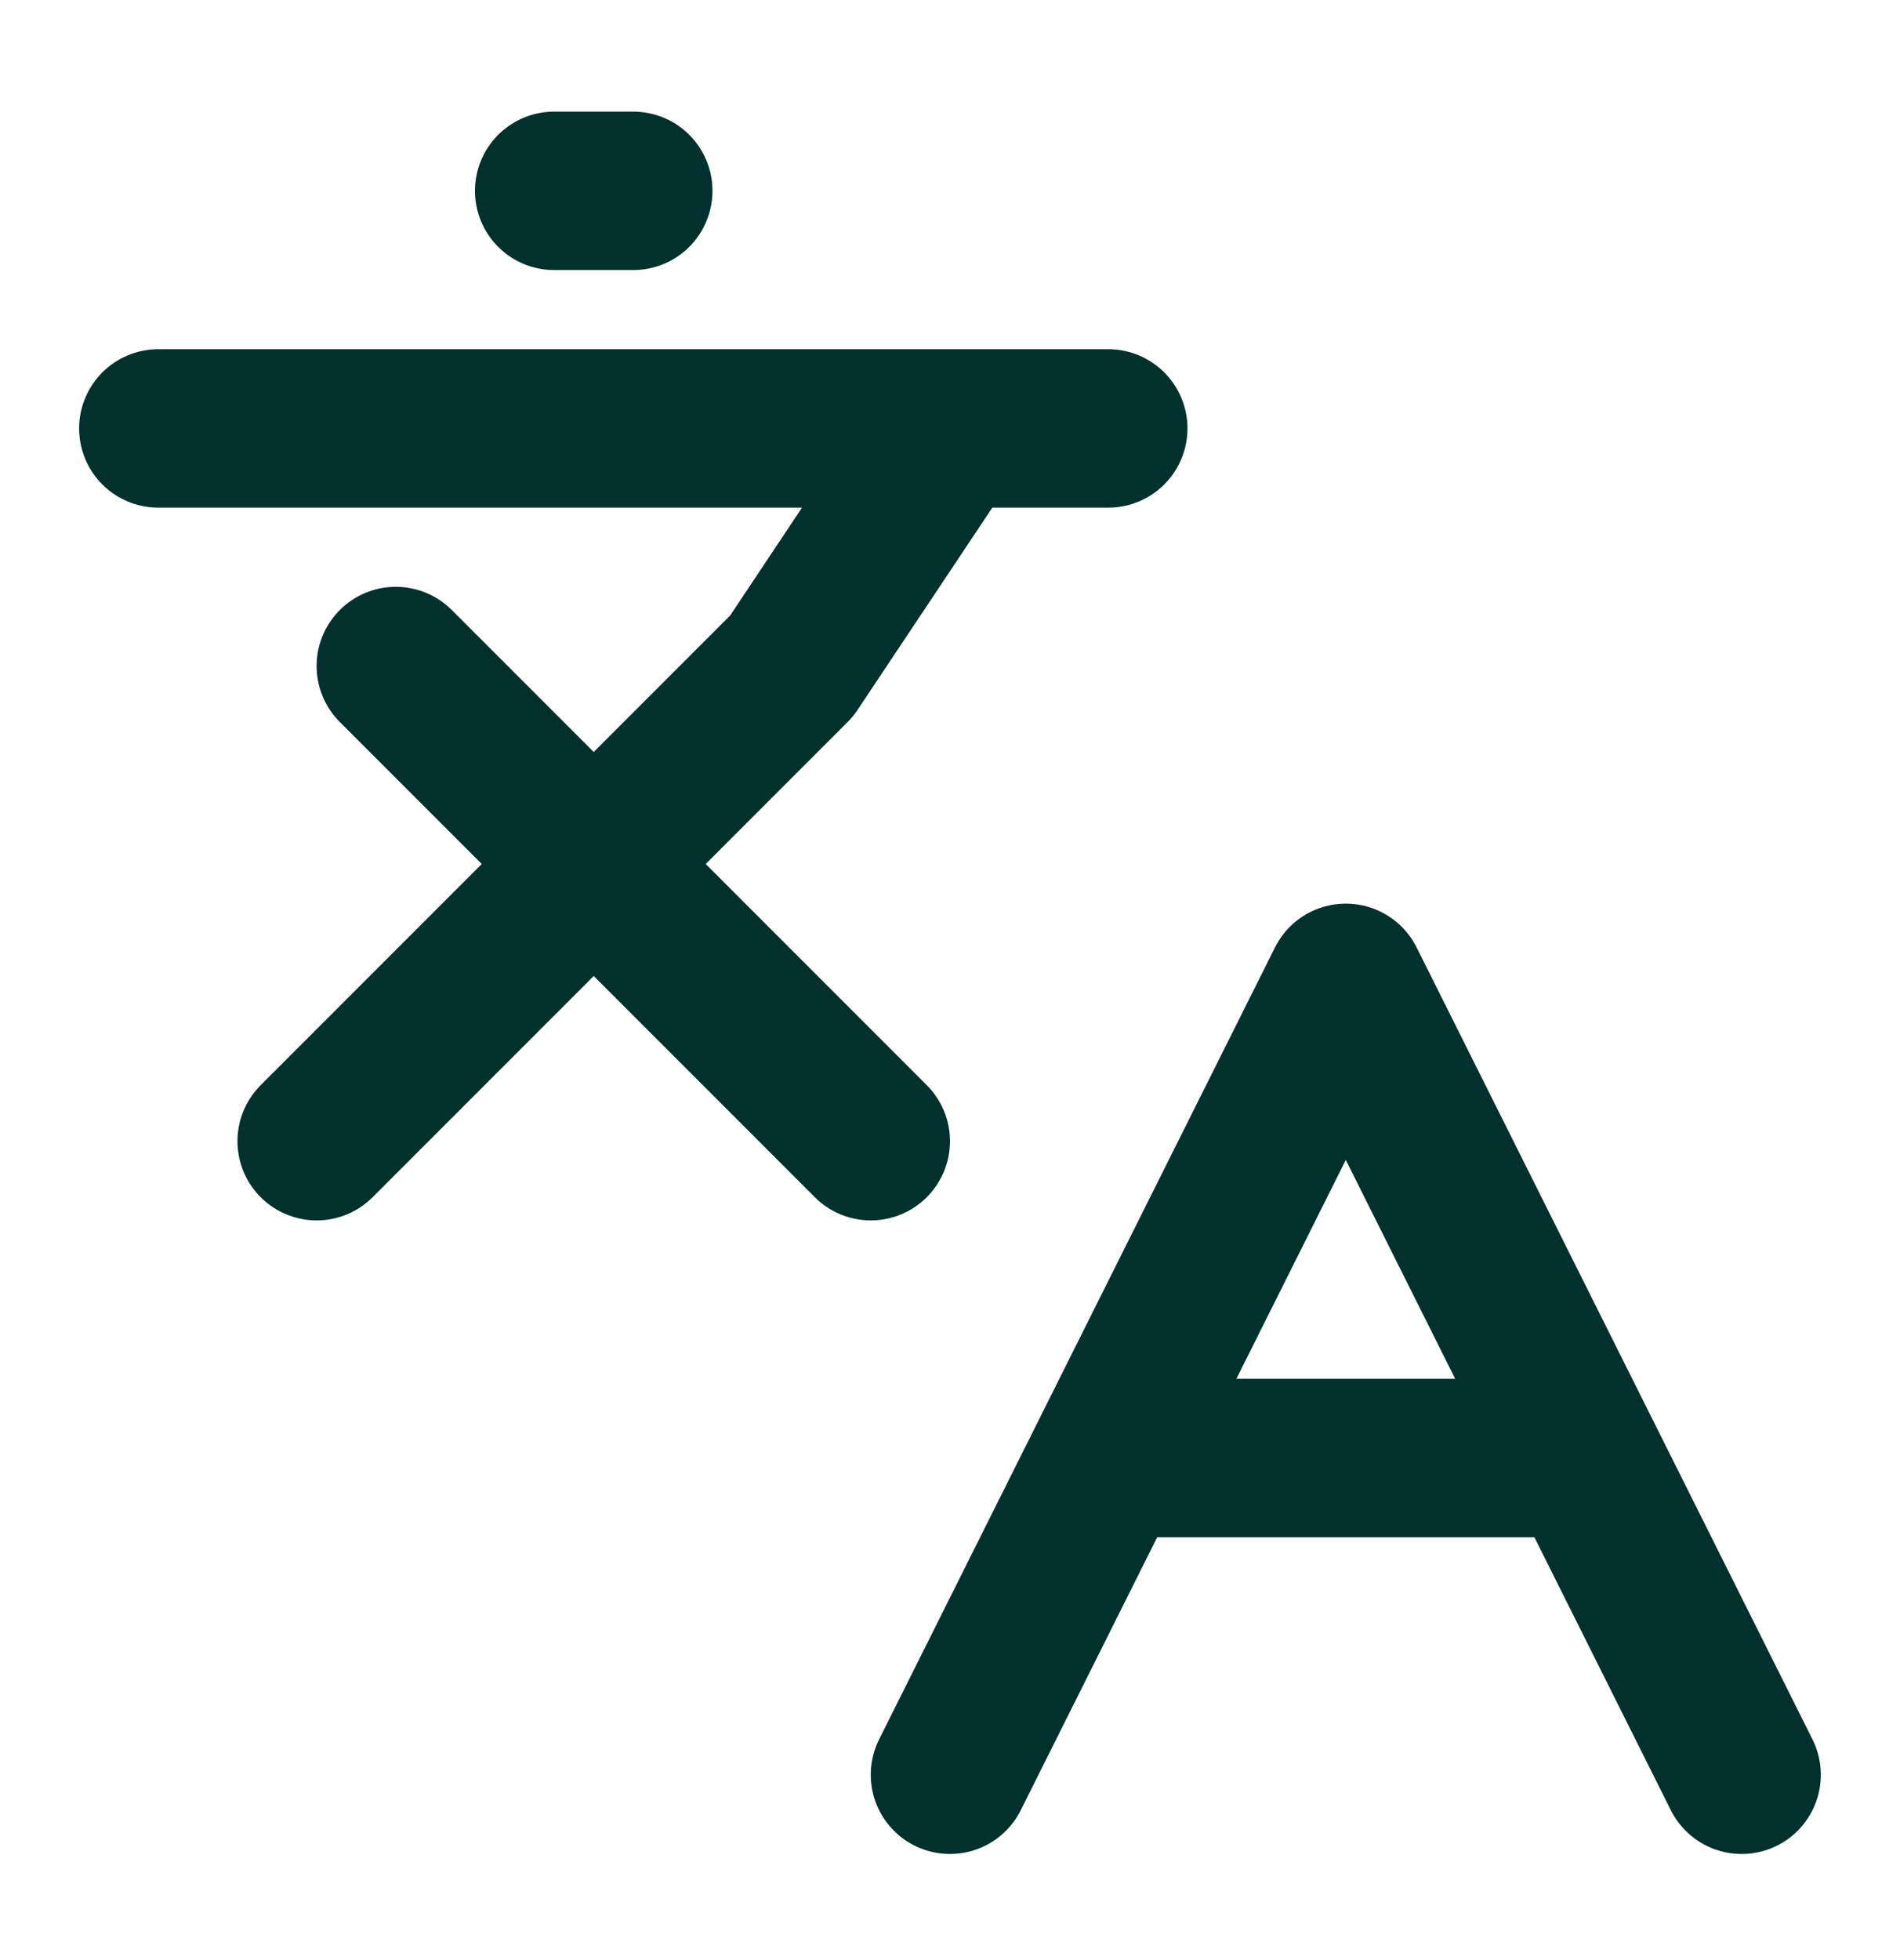
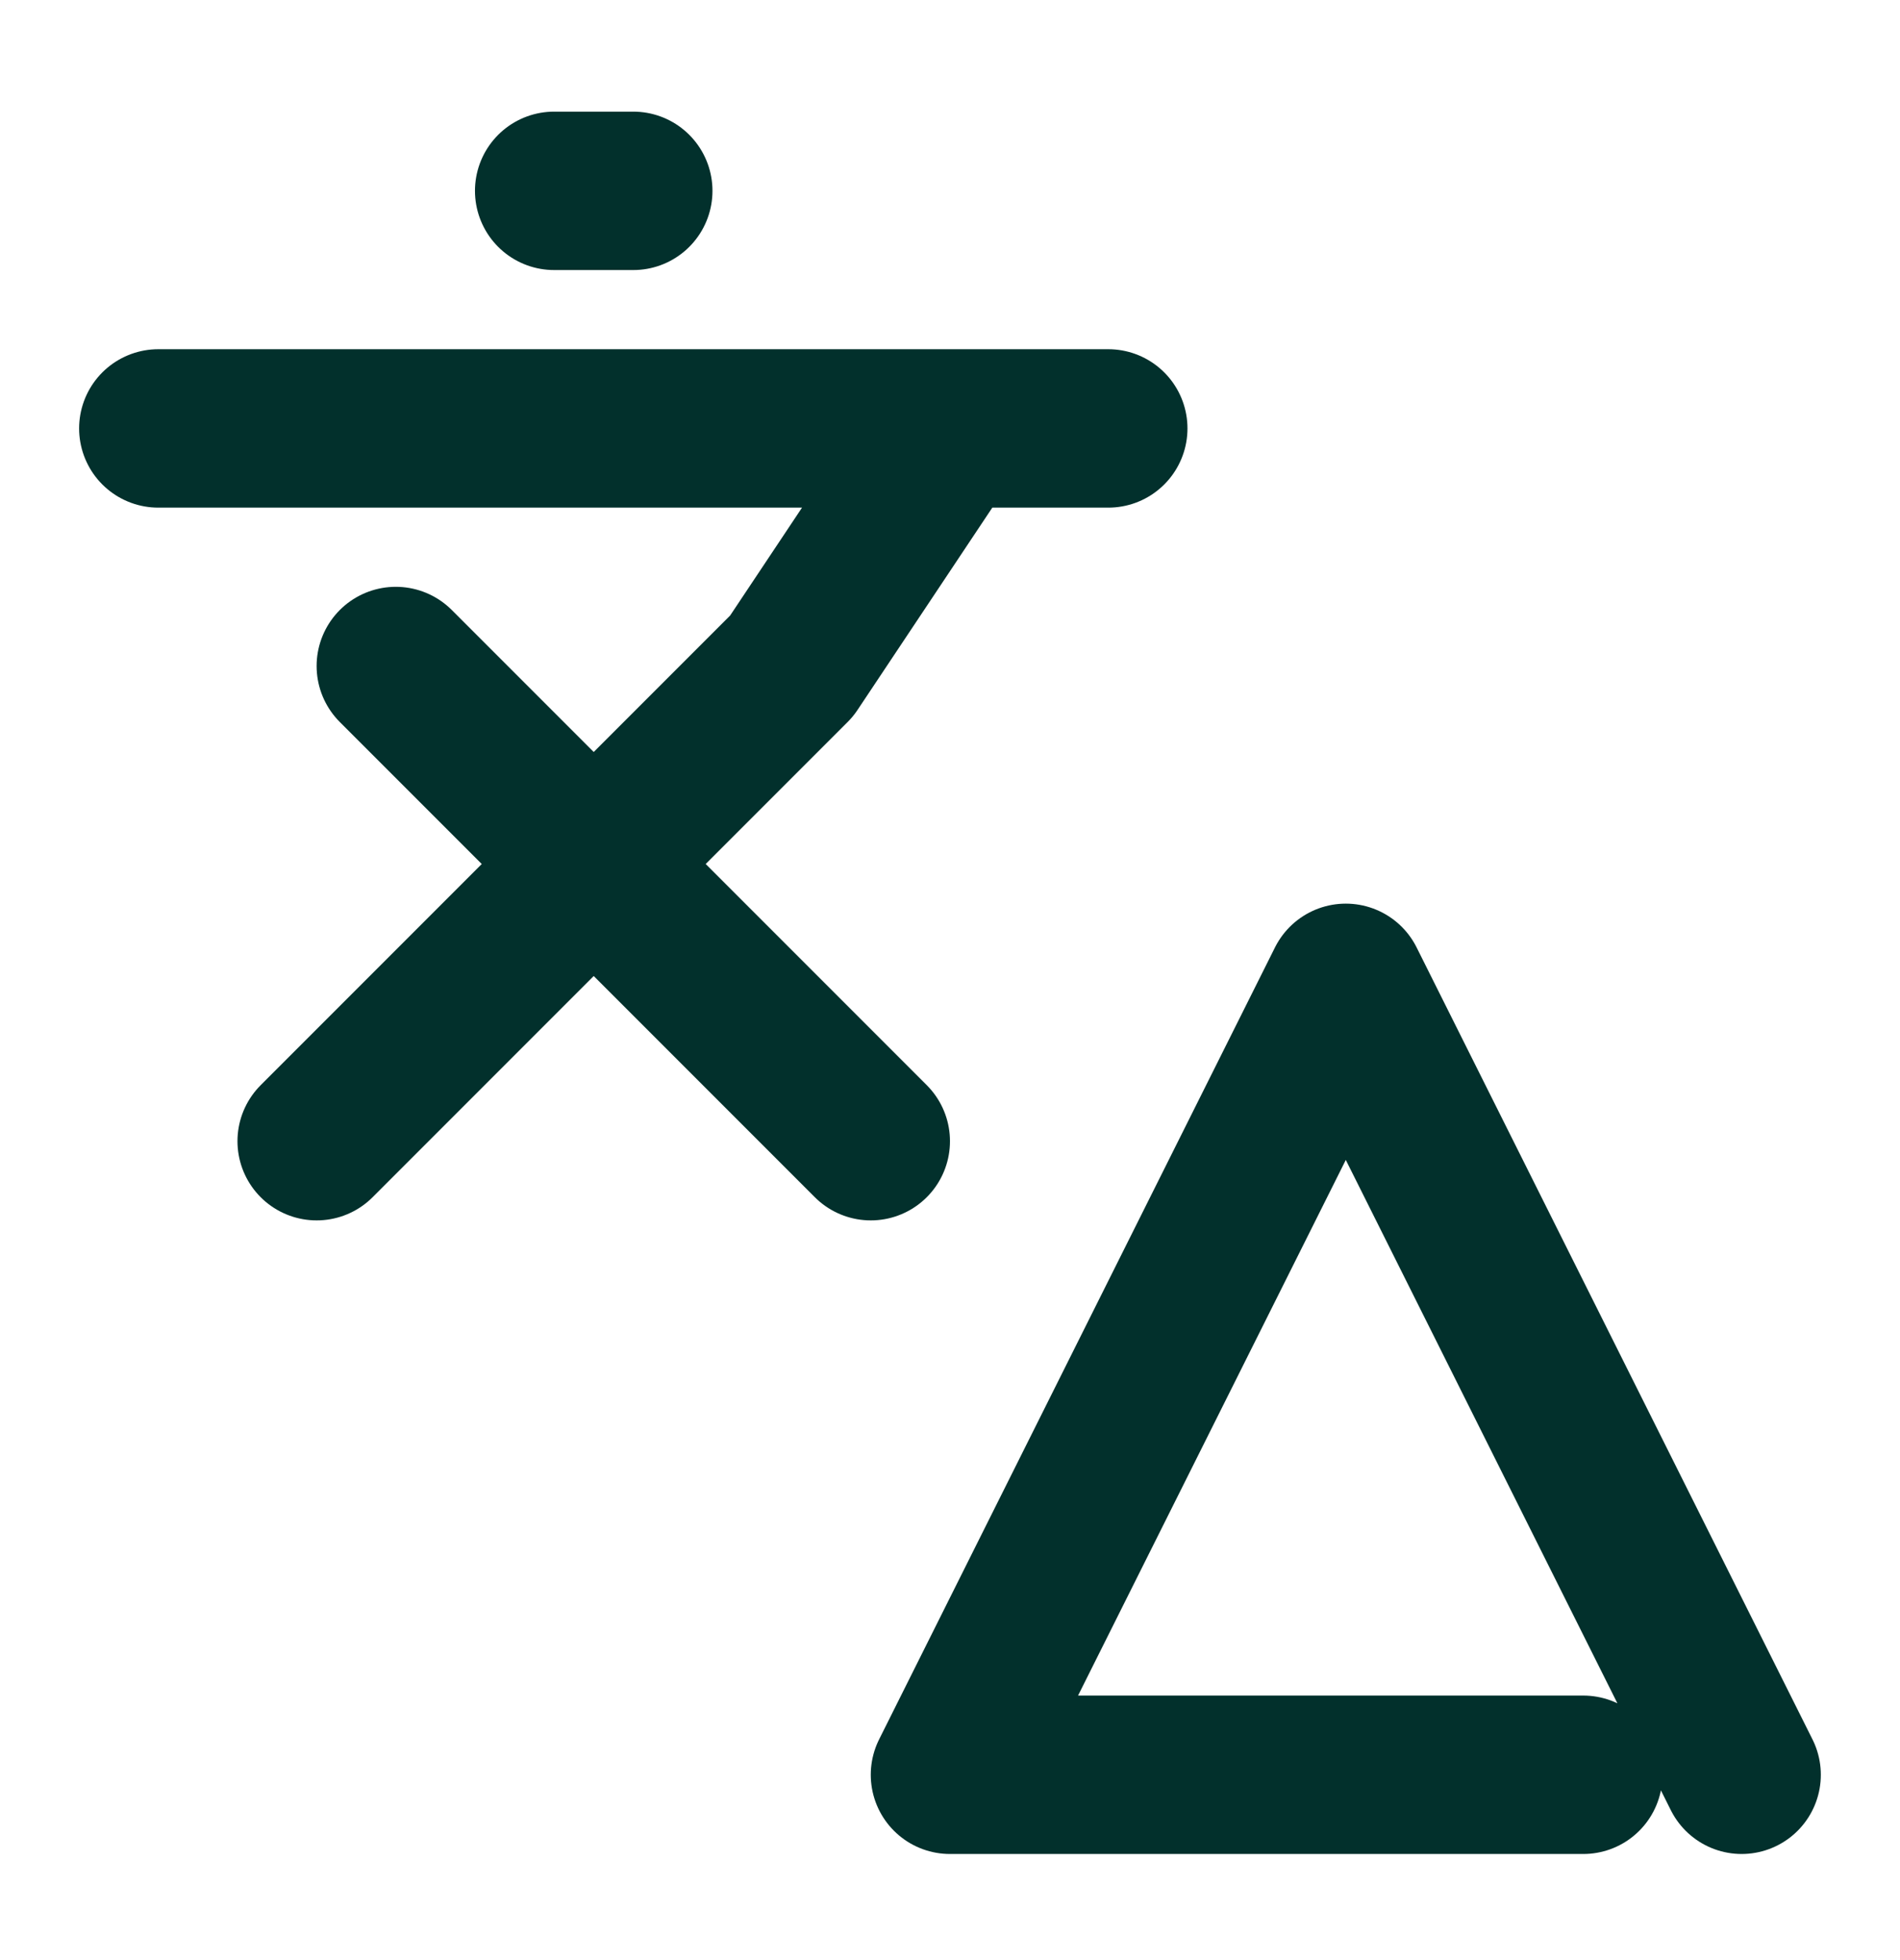
<svg xmlns="http://www.w3.org/2000/svg" width="32" height="33" viewBox="0 0 32 33" fill="none">
-   <path d="M6.666 11.213L14.666 19.213M5.333 19.213L13.333 11.213L15.999 7.213M2.666 7.213H18.666M9.333 3.213H10.666M29.333 29.88L22.666 16.547L15.999 29.88M18.666 24.547H26.666" stroke="#02302C" stroke-width="2.667" stroke-linecap="round" stroke-linejoin="round" />
+   <path d="M6.666 11.213L14.666 19.213M5.333 19.213L13.333 11.213L15.999 7.213M2.666 7.213H18.666M9.333 3.213H10.666M29.333 29.88L22.666 16.547L15.999 29.88H26.666" stroke="#02302C" stroke-width="2.667" stroke-linecap="round" stroke-linejoin="round" />
</svg>